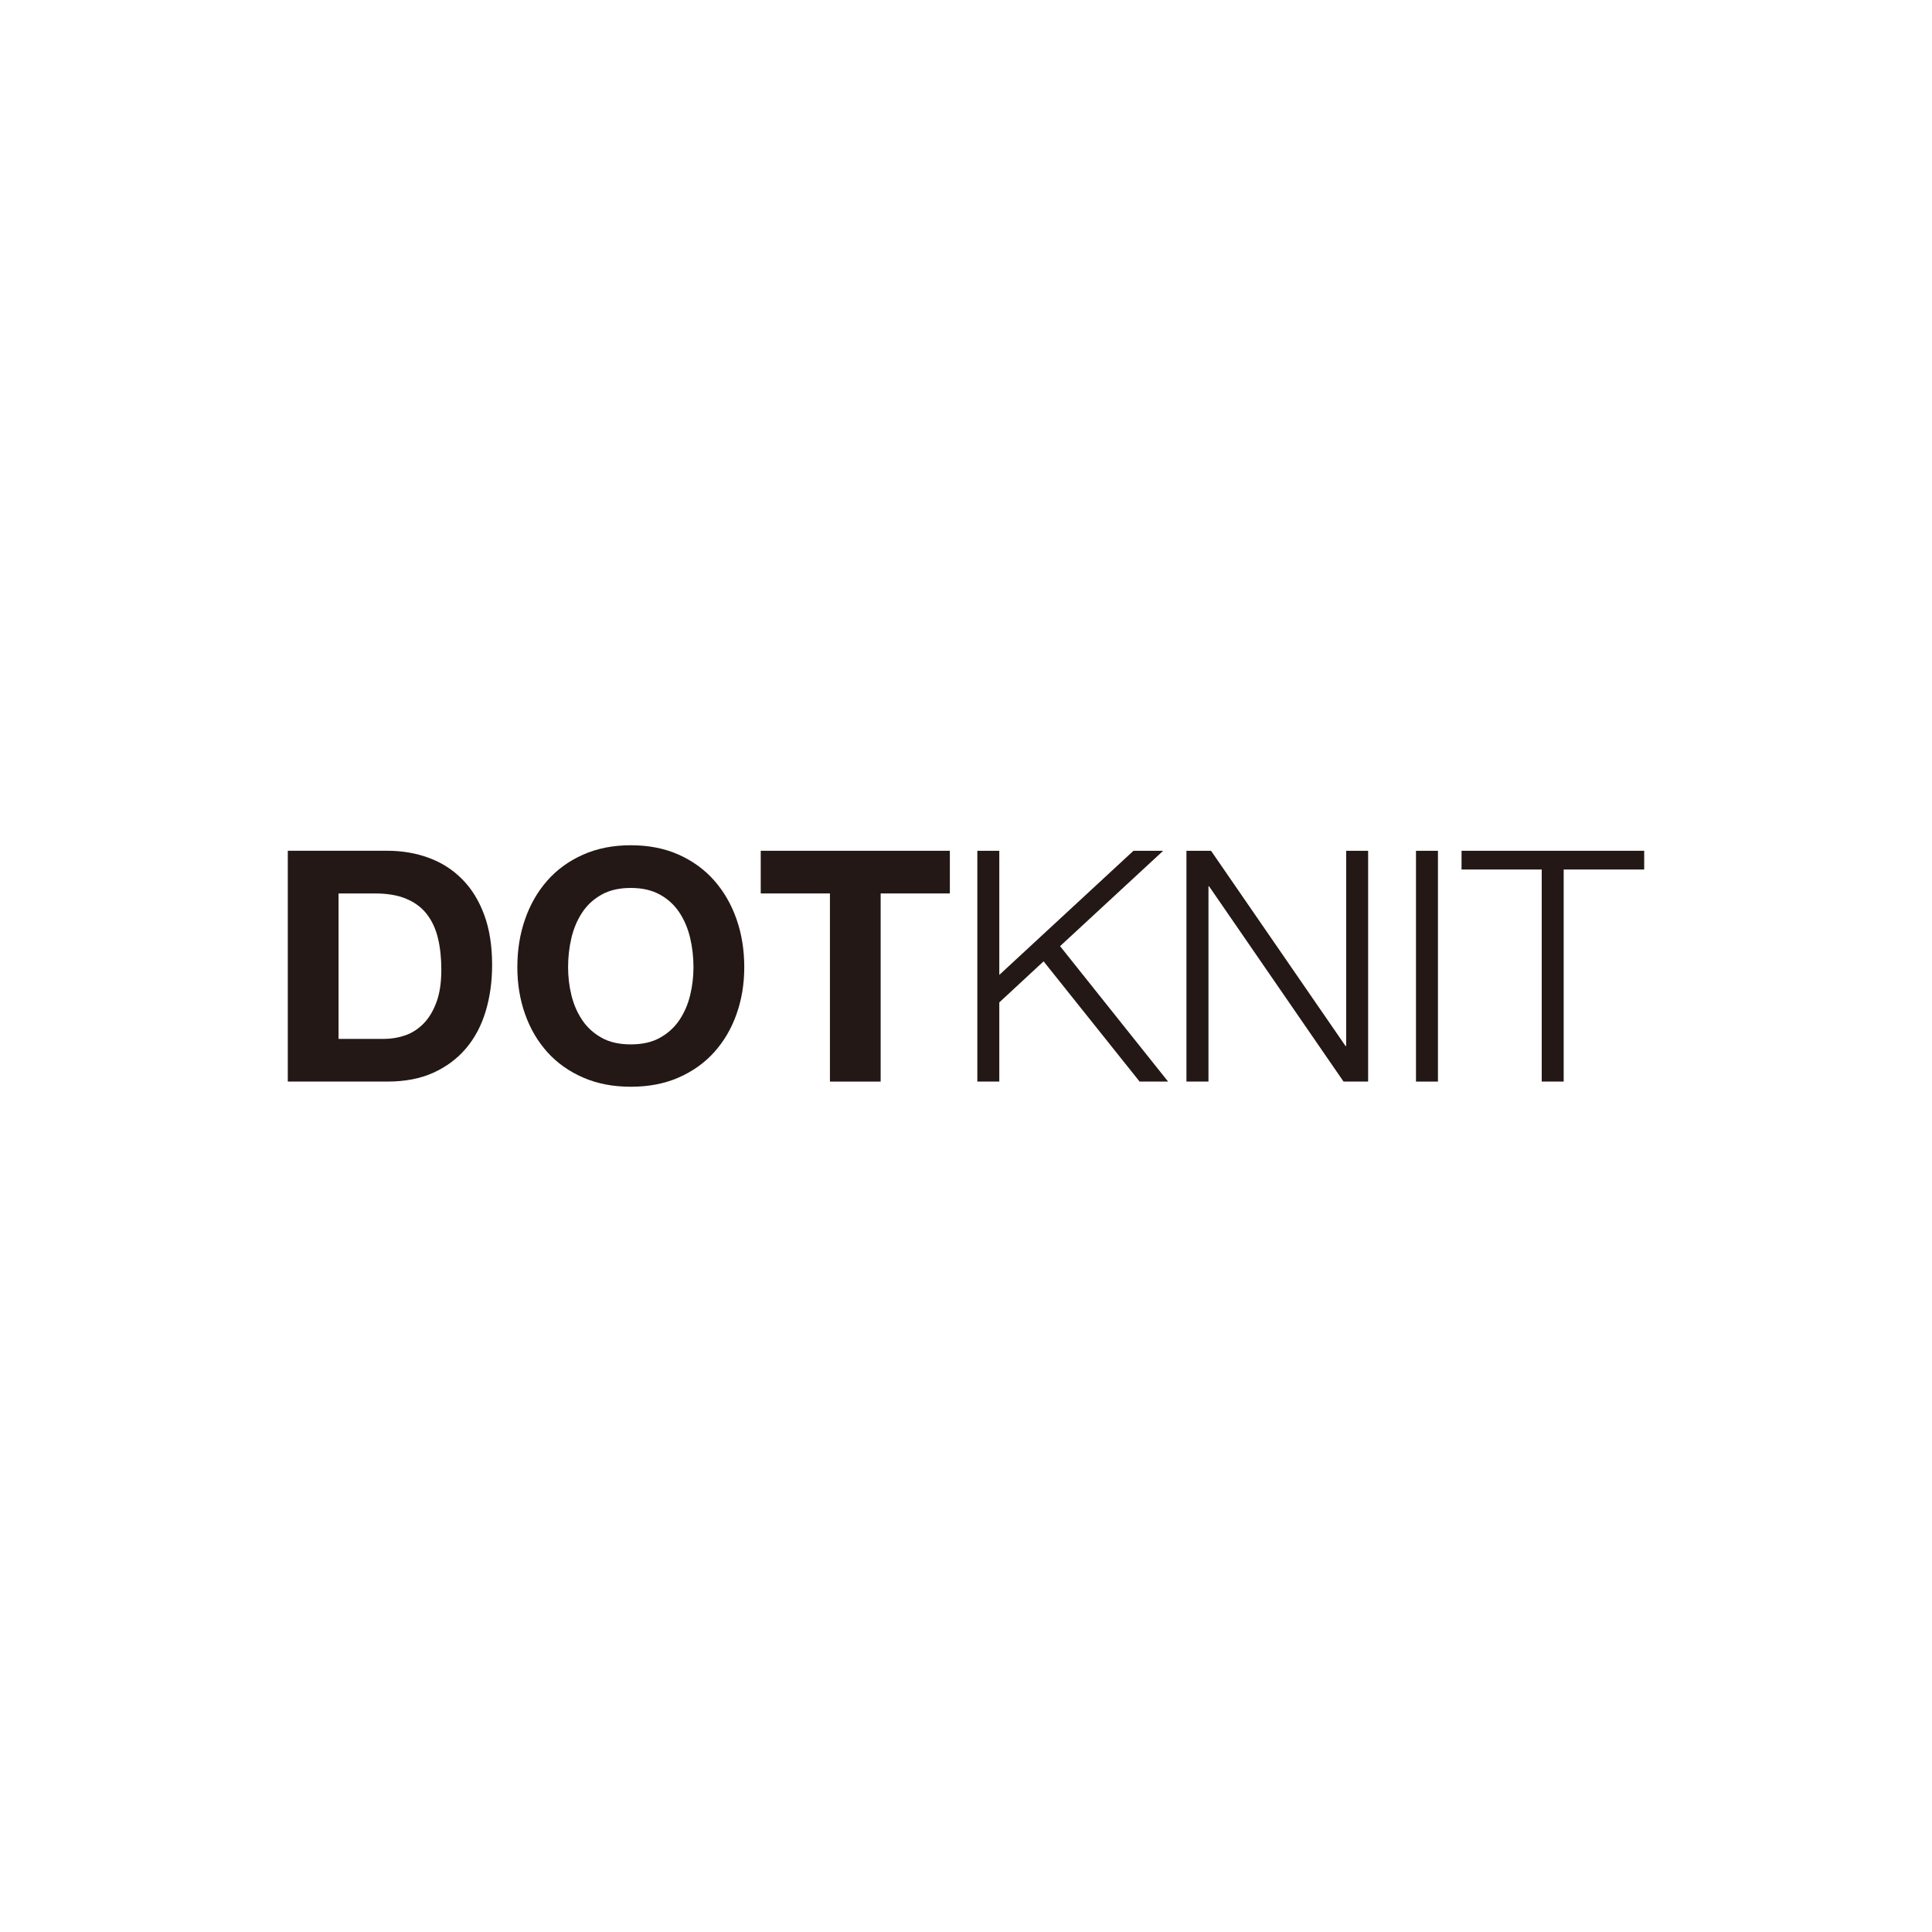
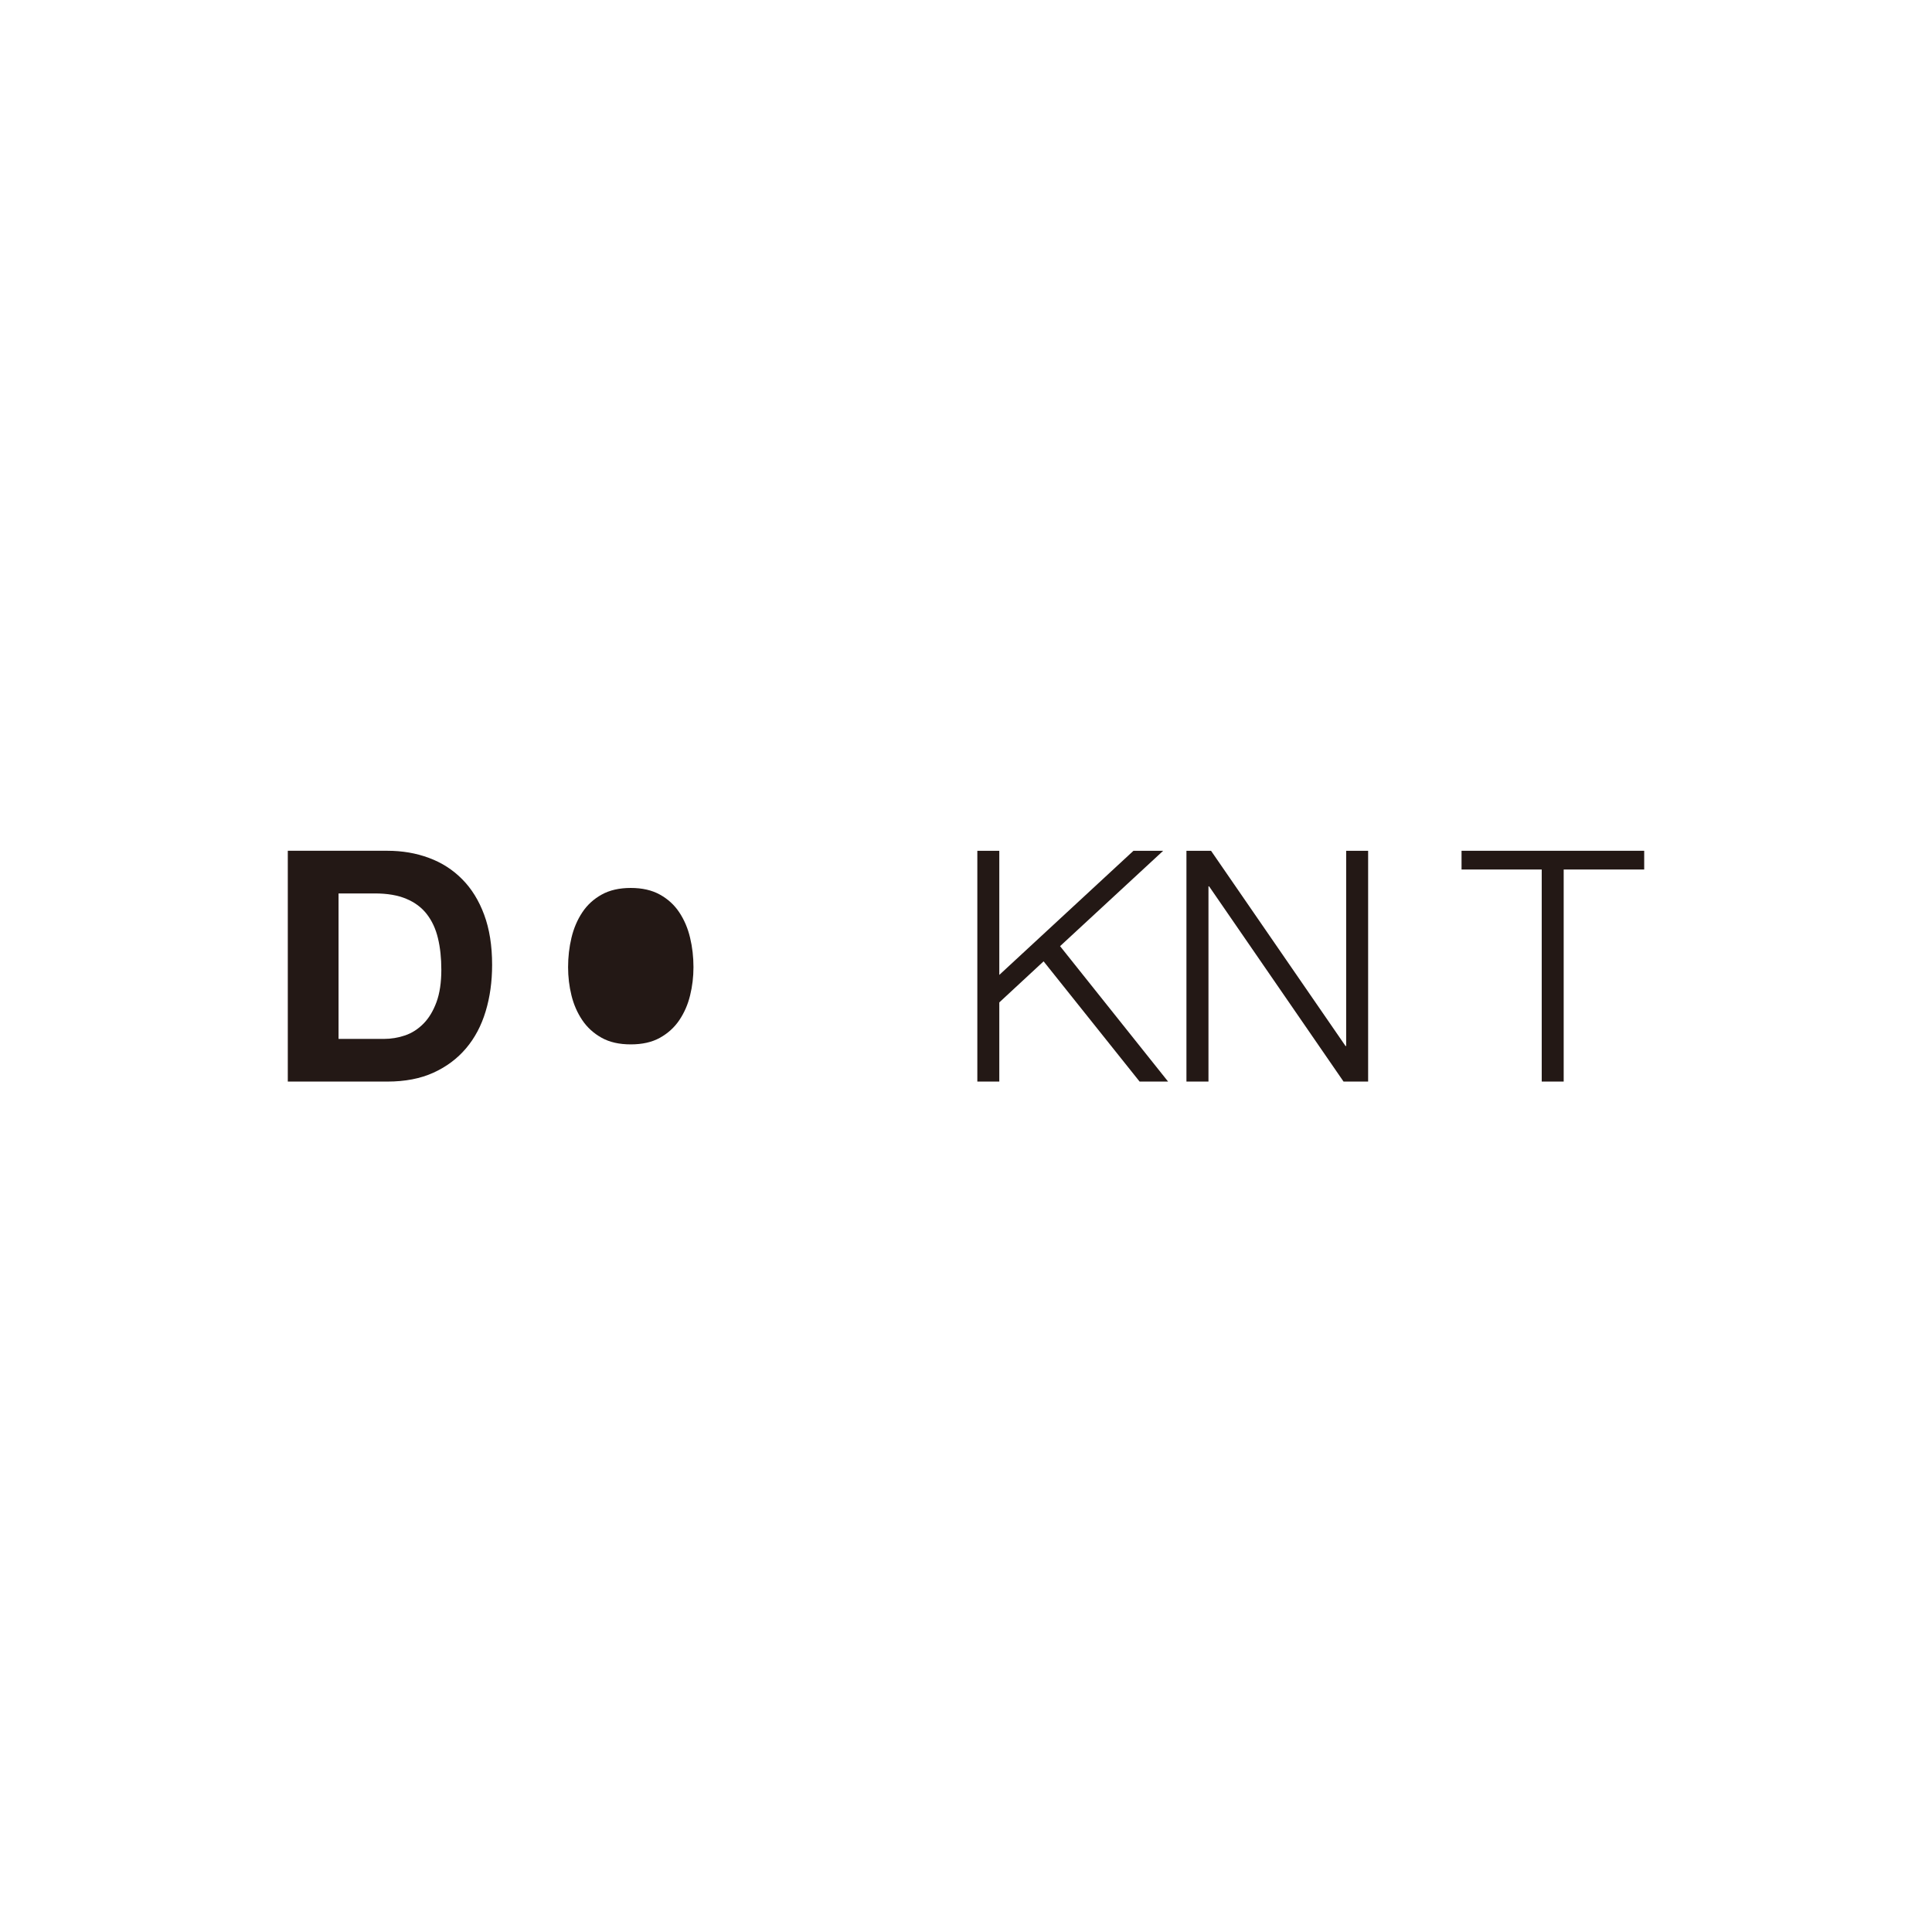
<svg xmlns="http://www.w3.org/2000/svg" id="a" viewBox="0 0 241 241">
  <defs>
    <style>.b{fill:#231815;}</style>
  </defs>
  <path class="b" d="M48.318,106.126c1.86,0,3.584.294,5.183.888,1.604.591,2.989,1.479,4.156,2.665,1.171,1.178,2.085,2.657,2.74,4.43.659,1.777.99,3.858.99,6.252,0,2.097-.271,4.031-.809,5.804-.534,1.777-1.347,3.309-2.439,4.6-1.088,1.287-2.447,2.304-4.073,3.045-1.626.738-3.538,1.107-5.748,1.107h-12.418v-28.792h12.418ZM47.878,129.595c.915,0,1.803-.147,2.661-.44.862-.297,1.622-.791,2.296-1.476.674-.685,1.208-1.577,1.615-2.68.403-1.103.602-2.45.602-4.035,0-1.449-.139-2.759-.422-3.93-.278-1.171-.745-2.172-1.389-3.004-.647-.836-1.502-1.472-2.563-1.912-1.058-.448-2.368-.67-3.93-.67h-4.517v18.147h5.646Z" />
-   <path class="b" d="M65.501,114.656c.64-1.841,1.57-3.448,2.778-4.822,1.212-1.37,2.695-2.443,4.457-3.226,1.762-.779,3.745-1.171,5.947-1.171,2.232,0,4.22.391,5.97,1.171,1.747.783,3.23,1.856,4.438,3.226,1.208,1.374,2.138,2.981,2.782,4.822.647,1.844.967,3.836.967,5.989,0,2.097-.32,4.05-.967,5.864-.644,1.818-1.574,3.395-2.782,4.739-1.208,1.344-2.691,2.398-4.438,3.166-1.75.768-3.738,1.148-5.97,1.148-2.202,0-4.186-.38-5.947-1.148-1.761-.768-3.245-1.822-4.457-3.166-1.208-1.344-2.138-2.921-2.778-4.739-.647-1.814-.967-3.768-.967-5.864,0-2.153.32-4.144.967-5.989M71.286,124.172c.282,1.144.734,2.172,1.351,3.087.617.915,1.423,1.645,2.417,2.198.994.553,2.202.821,3.629.821,1.427,0,2.635-.267,3.632-.821.994-.553,1.803-1.284,2.42-2.198.617-.915,1.069-1.942,1.347-3.087.282-1.144.422-2.319.422-3.527,0-1.265-.139-2.488-.422-3.67-.278-1.182-.73-2.236-1.347-3.166-.617-.93-1.427-1.667-2.42-2.217-.998-.553-2.206-.828-3.632-.828-1.426,0-2.635.275-3.629.828-.994.55-1.799,1.287-2.417,2.217-.617.93-1.069,1.984-1.351,3.166-.282,1.182-.422,2.405-.422,3.67,0,1.208.139,2.383.422,3.527" />
-   <polygon class="b" points="94.896 111.449 94.896 106.127 118.485 106.127 118.485 111.449 109.854 111.449 109.854 134.919 103.527 134.919 103.527 111.449 94.896 111.449" />
+   <path class="b" d="M65.501,114.656M71.286,124.172c.282,1.144.734,2.172,1.351,3.087.617.915,1.423,1.645,2.417,2.198.994.553,2.202.821,3.629.821,1.427,0,2.635-.267,3.632-.821.994-.553,1.803-1.284,2.42-2.198.617-.915,1.069-1.942,1.347-3.087.282-1.144.422-2.319.422-3.527,0-1.265-.139-2.488-.422-3.67-.278-1.182-.73-2.236-1.347-3.166-.617-.93-1.427-1.667-2.42-2.217-.998-.553-2.206-.828-3.632-.828-1.426,0-2.635.275-3.629.828-.994.55-1.799,1.287-2.417,2.217-.617.93-1.069,1.984-1.351,3.166-.282,1.182-.422,2.405-.422,3.67,0,1.208.139,2.383.422,3.527" />
  <polygon class="b" points="124.654 106.127 124.654 121.612 141.39 106.127 145.097 106.127 132.235 118.025 145.707 134.915 142.154 134.915 130.18 119.919 124.654 125.042 124.654 134.915 121.914 134.915 121.914 106.127 124.654 106.127" />
  <polygon class="b" points="151.066 106.127 167.843 130.481 167.922 130.481 167.922 106.127 170.662 106.127 170.662 134.915 167.594 134.915 150.825 110.565 150.746 110.565 150.746 134.915 147.998 134.915 147.998 106.127 151.066 106.127" />
-   <rect class="b" x="176.631" y="106.13" width="2.74" height="28.788" />
  <polygon class="b" points="205.099 106.127 205.099 108.464 195.056 108.464 195.056 134.915 192.316 134.915 192.316 108.464 182.315 108.464 182.315 106.127 205.099 106.127" />
</svg>